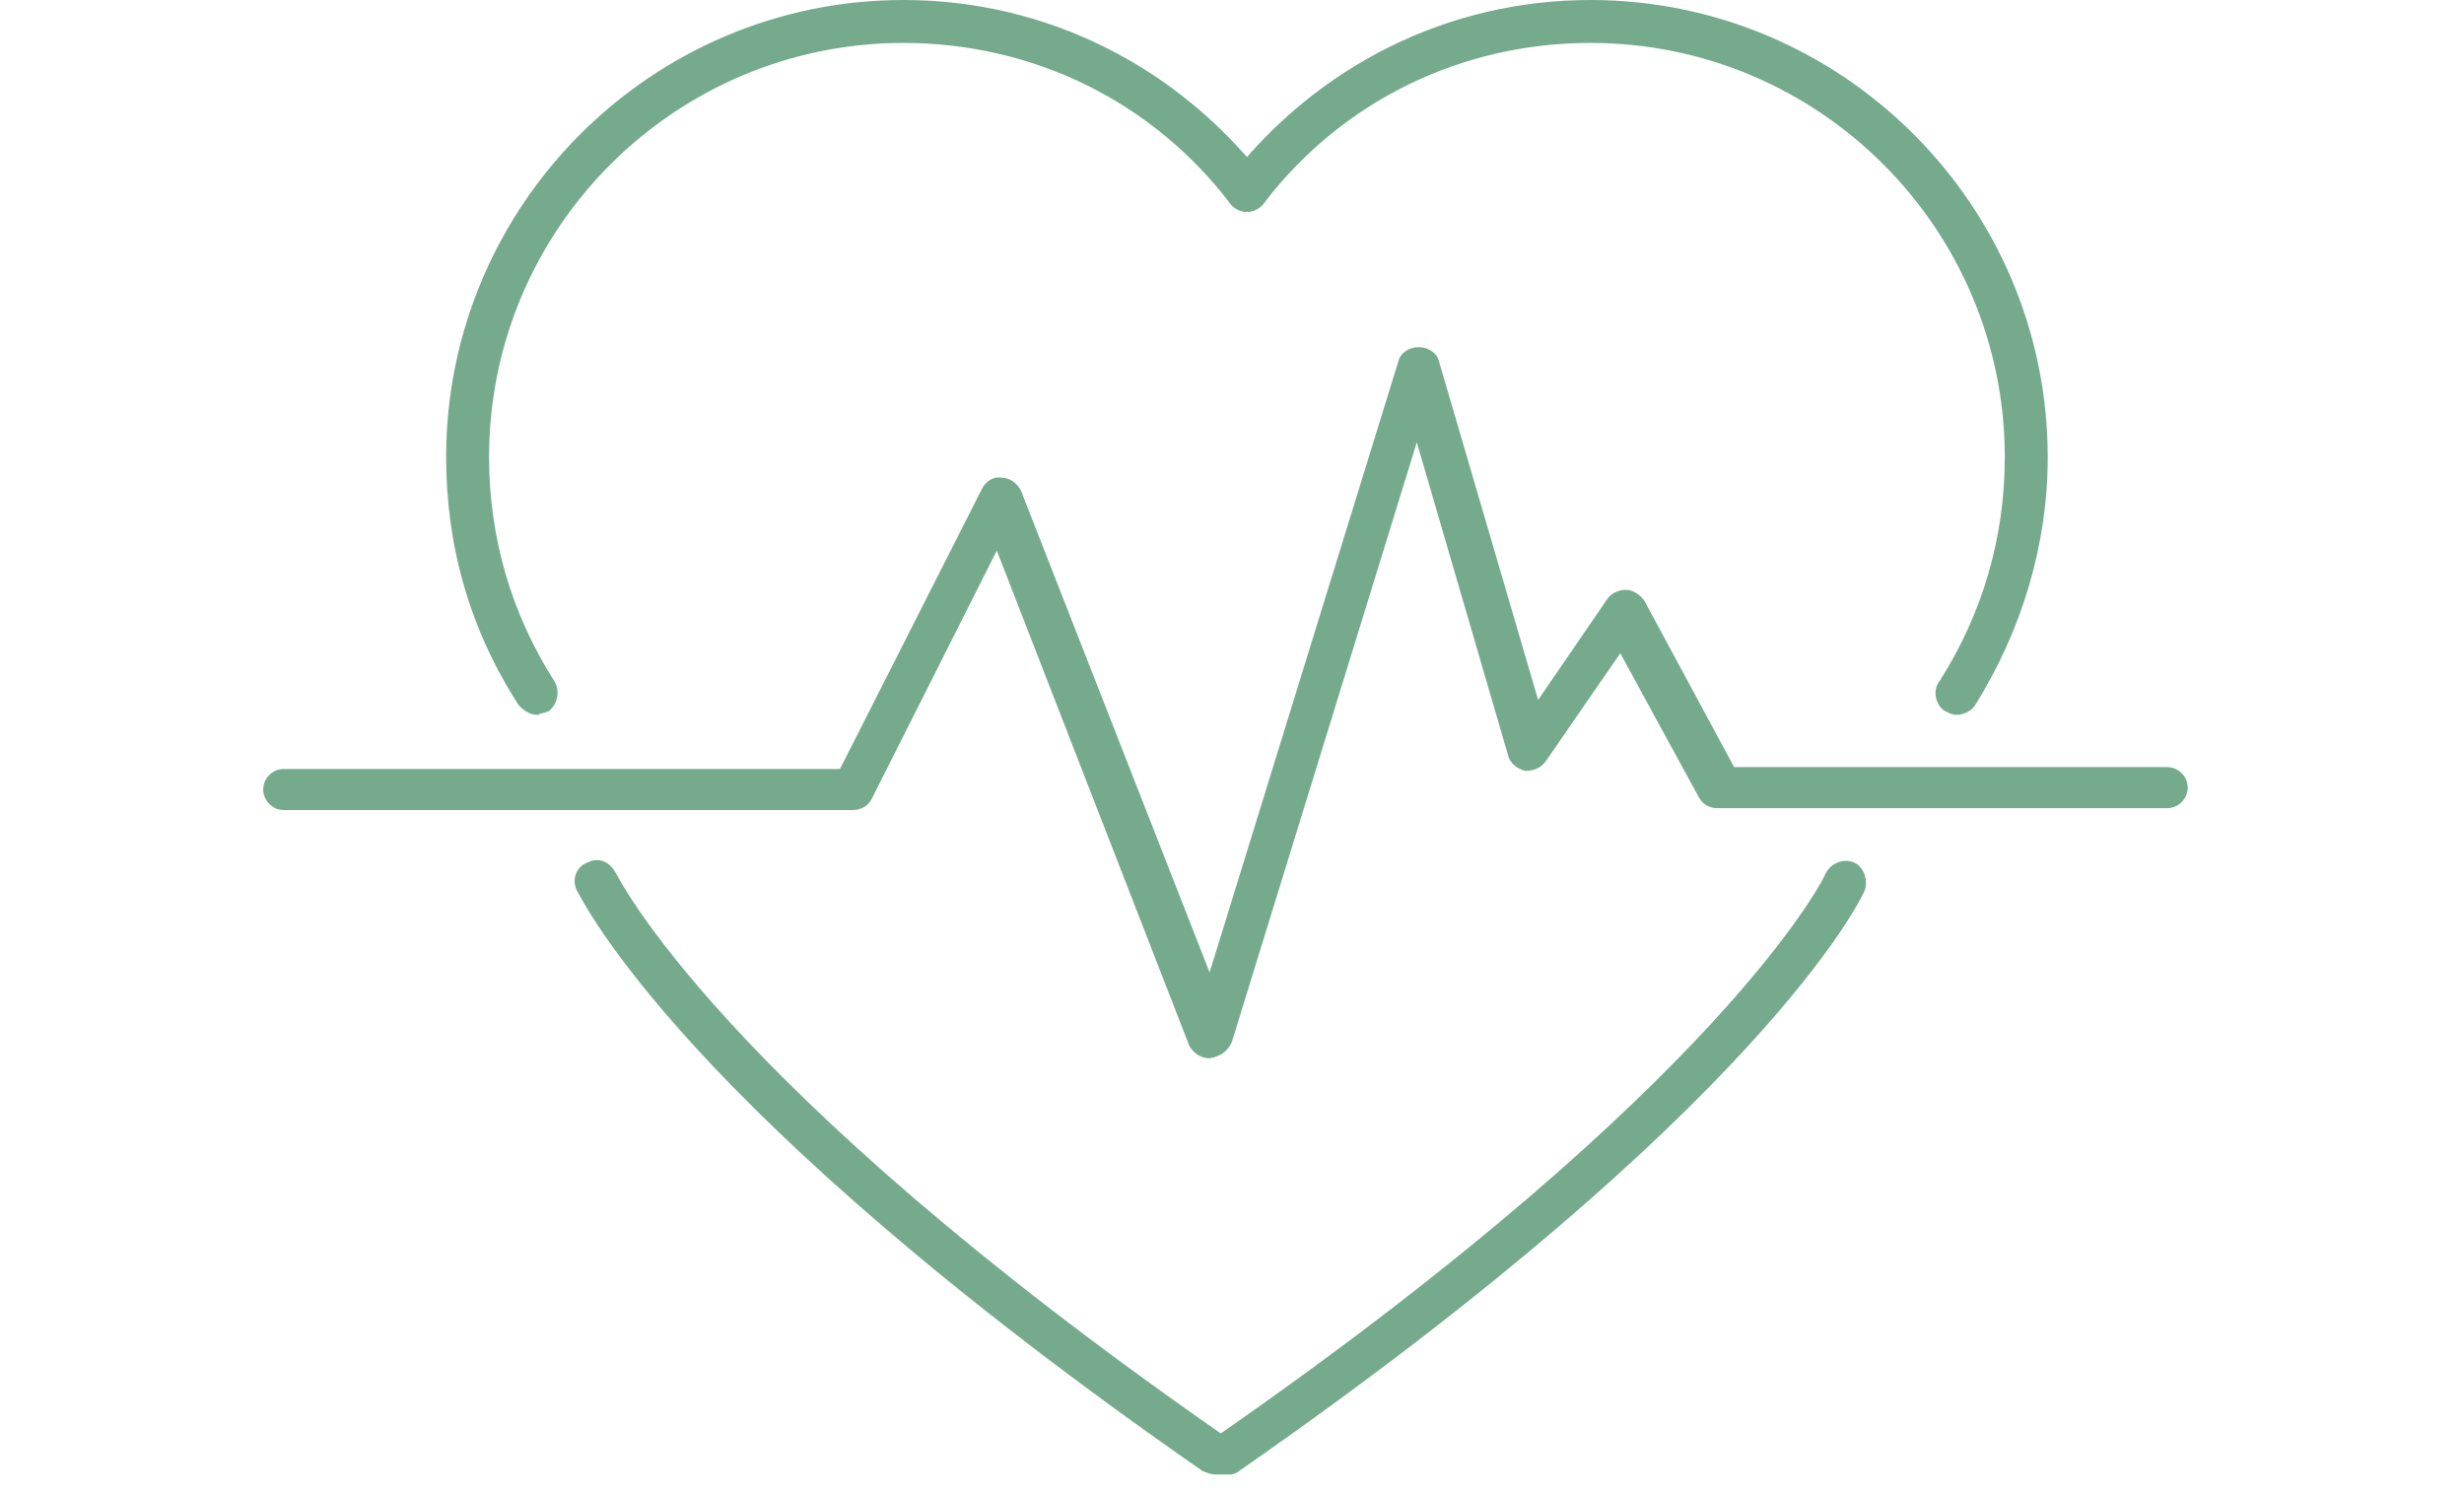
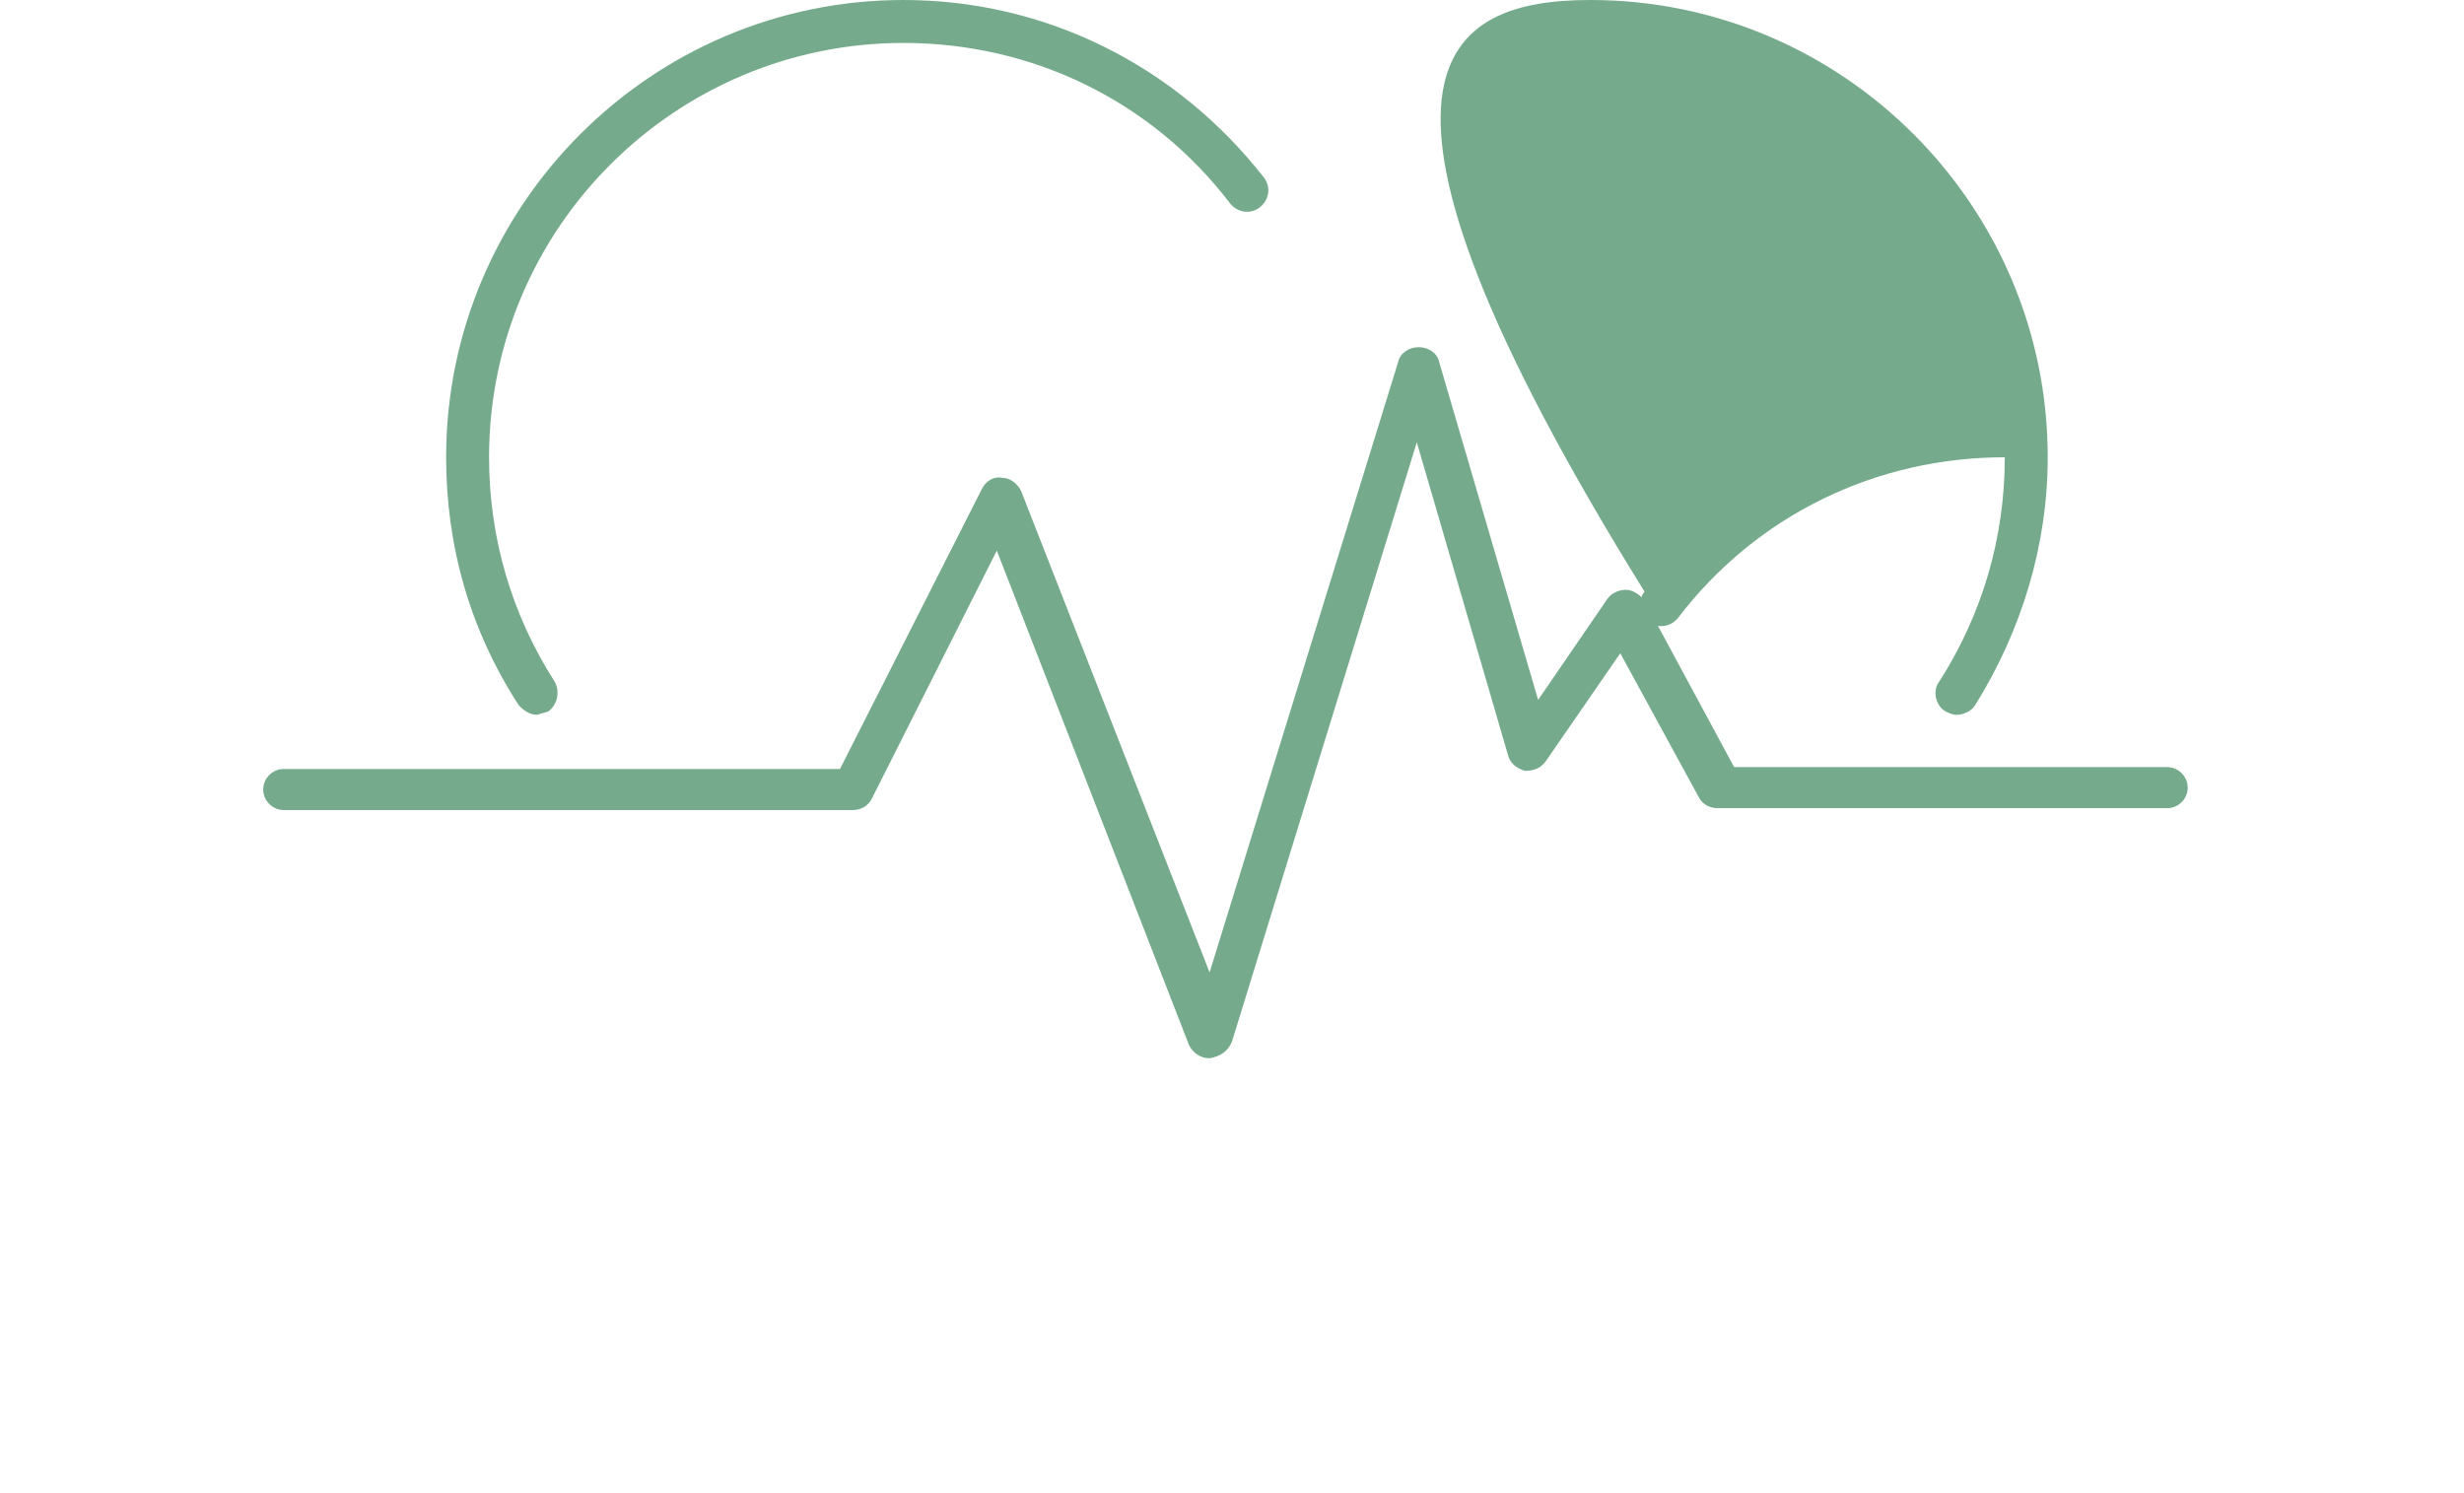
<svg xmlns="http://www.w3.org/2000/svg" version="1.1" id="Layer_1" x="0px" y="0px" width="132px" height="80px" viewBox="0 0 132 80" style="enable-background:new 0 0 132 80;" xml:space="preserve">
  <style type="text/css">
	.st0{fill:#75AB8C;}
</style>
  <g>
    <path class="st0" d="M64.8,56.7c-0.5,0-0.9-0.3-1.1-0.7L53.4,29.5l-6.7,13.3c-0.2,0.4-0.6,0.6-1,0.6H15.2c-0.6,0-1.1-0.5-1.1-1.1   c0-0.6,0.5-1.1,1.1-1.1h29.8l7.6-15c0.2-0.4,0.6-0.7,1.1-0.6c0.4,0,0.8,0.3,1,0.7l10.1,25.8l10.1-32.7c0.1-0.5,0.6-0.8,1.1-0.8   c0.5,0,1,0.3,1.1,0.8l5.3,18.1l3.7-5.4c0.2-0.3,0.6-0.5,1-0.5s0.8,0.3,1,0.6l4.8,8.9h23.2c0.6,0,1.1,0.5,1.1,1.1   c0,0.6-0.5,1.1-1.1,1.1H92c-0.4,0-0.8-0.2-1-0.6L86.8,35l-4,5.8c-0.3,0.4-0.7,0.5-1.1,0.5c-0.4-0.1-0.8-0.4-0.9-0.8l-4.9-16.8   l-9.9,32.1C65.8,56.3,65.4,56.6,64.8,56.7L64.8,56.7z" />
-     <path class="st0" d="M65.9,79h-0.8c-0.2,0-0.5-0.1-0.7-0.2C36.5,59.4,31.2,48.2,30.9,47.7c-0.3-0.6,0-1.3,0.6-1.5   c0.6-0.3,1.2,0,1.5,0.6c0.1,0.1,5.4,11.2,32.4,30h0c27-18.8,32.4-29.9,32.4-30c0.3-0.6,1-0.8,1.5-0.6s0.8,0.9,0.6,1.5   c-0.2,0.5-5.6,11.7-33.5,31.1C66.3,78.9,66.1,79,65.9,79L65.9,79z" />
-     <path class="st0" d="M104.8,38.3c-0.2,0-0.4-0.1-0.6-0.2c-0.5-0.3-0.7-1.1-0.3-1.6c2.3-3.6,3.5-7.7,3.5-12   c0-12.2-9.9-22.2-22.2-22.2c-6.9,0-13.3,3.1-17.5,8.6c-0.4,0.5-1.1,0.6-1.6,0.2c-0.5-0.4-0.6-1.1-0.2-1.6C70.6,3.5,77.6,0,85.2,0   c13.5,0,24.5,11,24.5,24.5c0,4.7-1.4,9.3-3.9,13.3C105.6,38.1,105.2,38.3,104.8,38.3L104.8,38.3z" />
+     <path class="st0" d="M104.8,38.3c-0.2,0-0.4-0.1-0.6-0.2c-0.5-0.3-0.7-1.1-0.3-1.6c2.3-3.6,3.5-7.7,3.5-12   c-6.9,0-13.3,3.1-17.5,8.6c-0.4,0.5-1.1,0.6-1.6,0.2c-0.5-0.4-0.6-1.1-0.2-1.6C70.6,3.5,77.6,0,85.2,0   c13.5,0,24.5,11,24.5,24.5c0,4.7-1.4,9.3-3.9,13.3C105.6,38.1,105.2,38.3,104.8,38.3L104.8,38.3z" />
    <path class="st0" d="M28.8,38.3c-0.4,0-0.7-0.2-1-0.5c-2.6-4-3.9-8.5-3.9-13.3C23.9,11,34.9,0,48.4,0C56,0,63,3.5,67.7,9.5   c0.4,0.5,0.3,1.2-0.2,1.6s-1.2,0.3-1.6-0.2c-4.2-5.5-10.6-8.6-17.5-8.6c-12.2,0-22.2,9.9-22.2,22.2c0,4.3,1.2,8.4,3.5,12   c0.3,0.5,0.2,1.2-0.3,1.6C29.2,38.2,29,38.2,28.8,38.3L28.8,38.3z" />
  </g>
</svg>